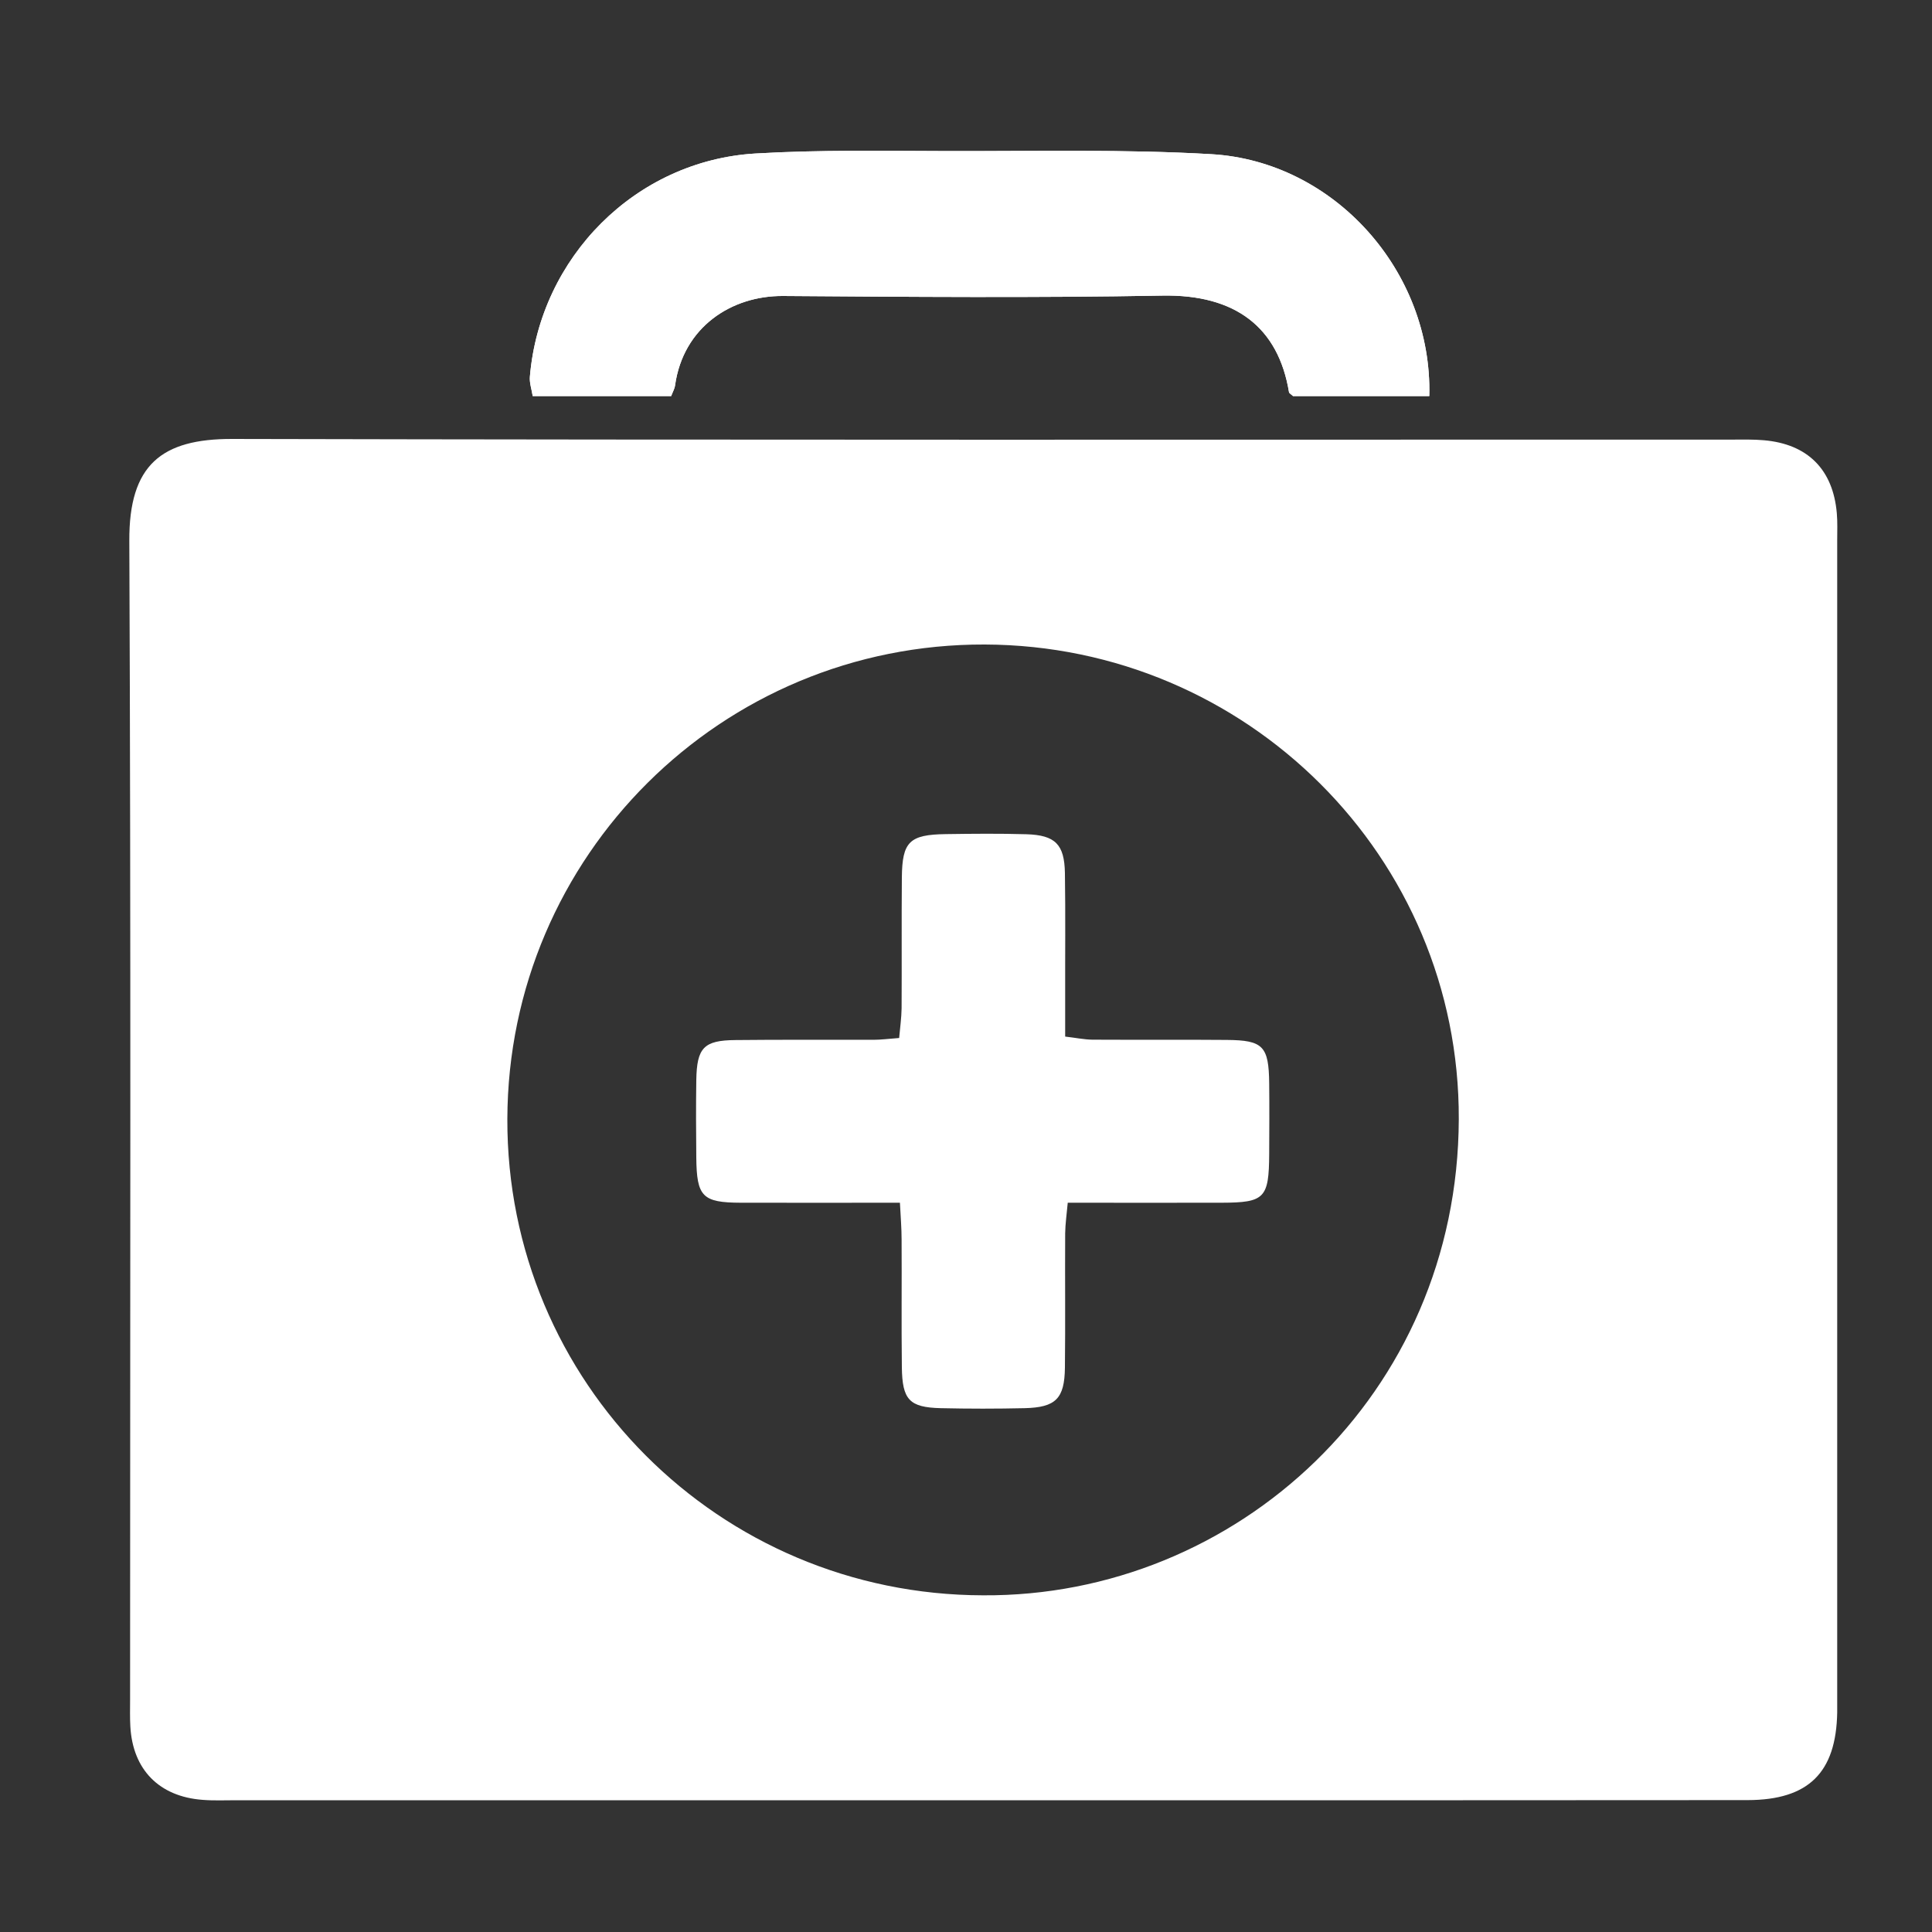
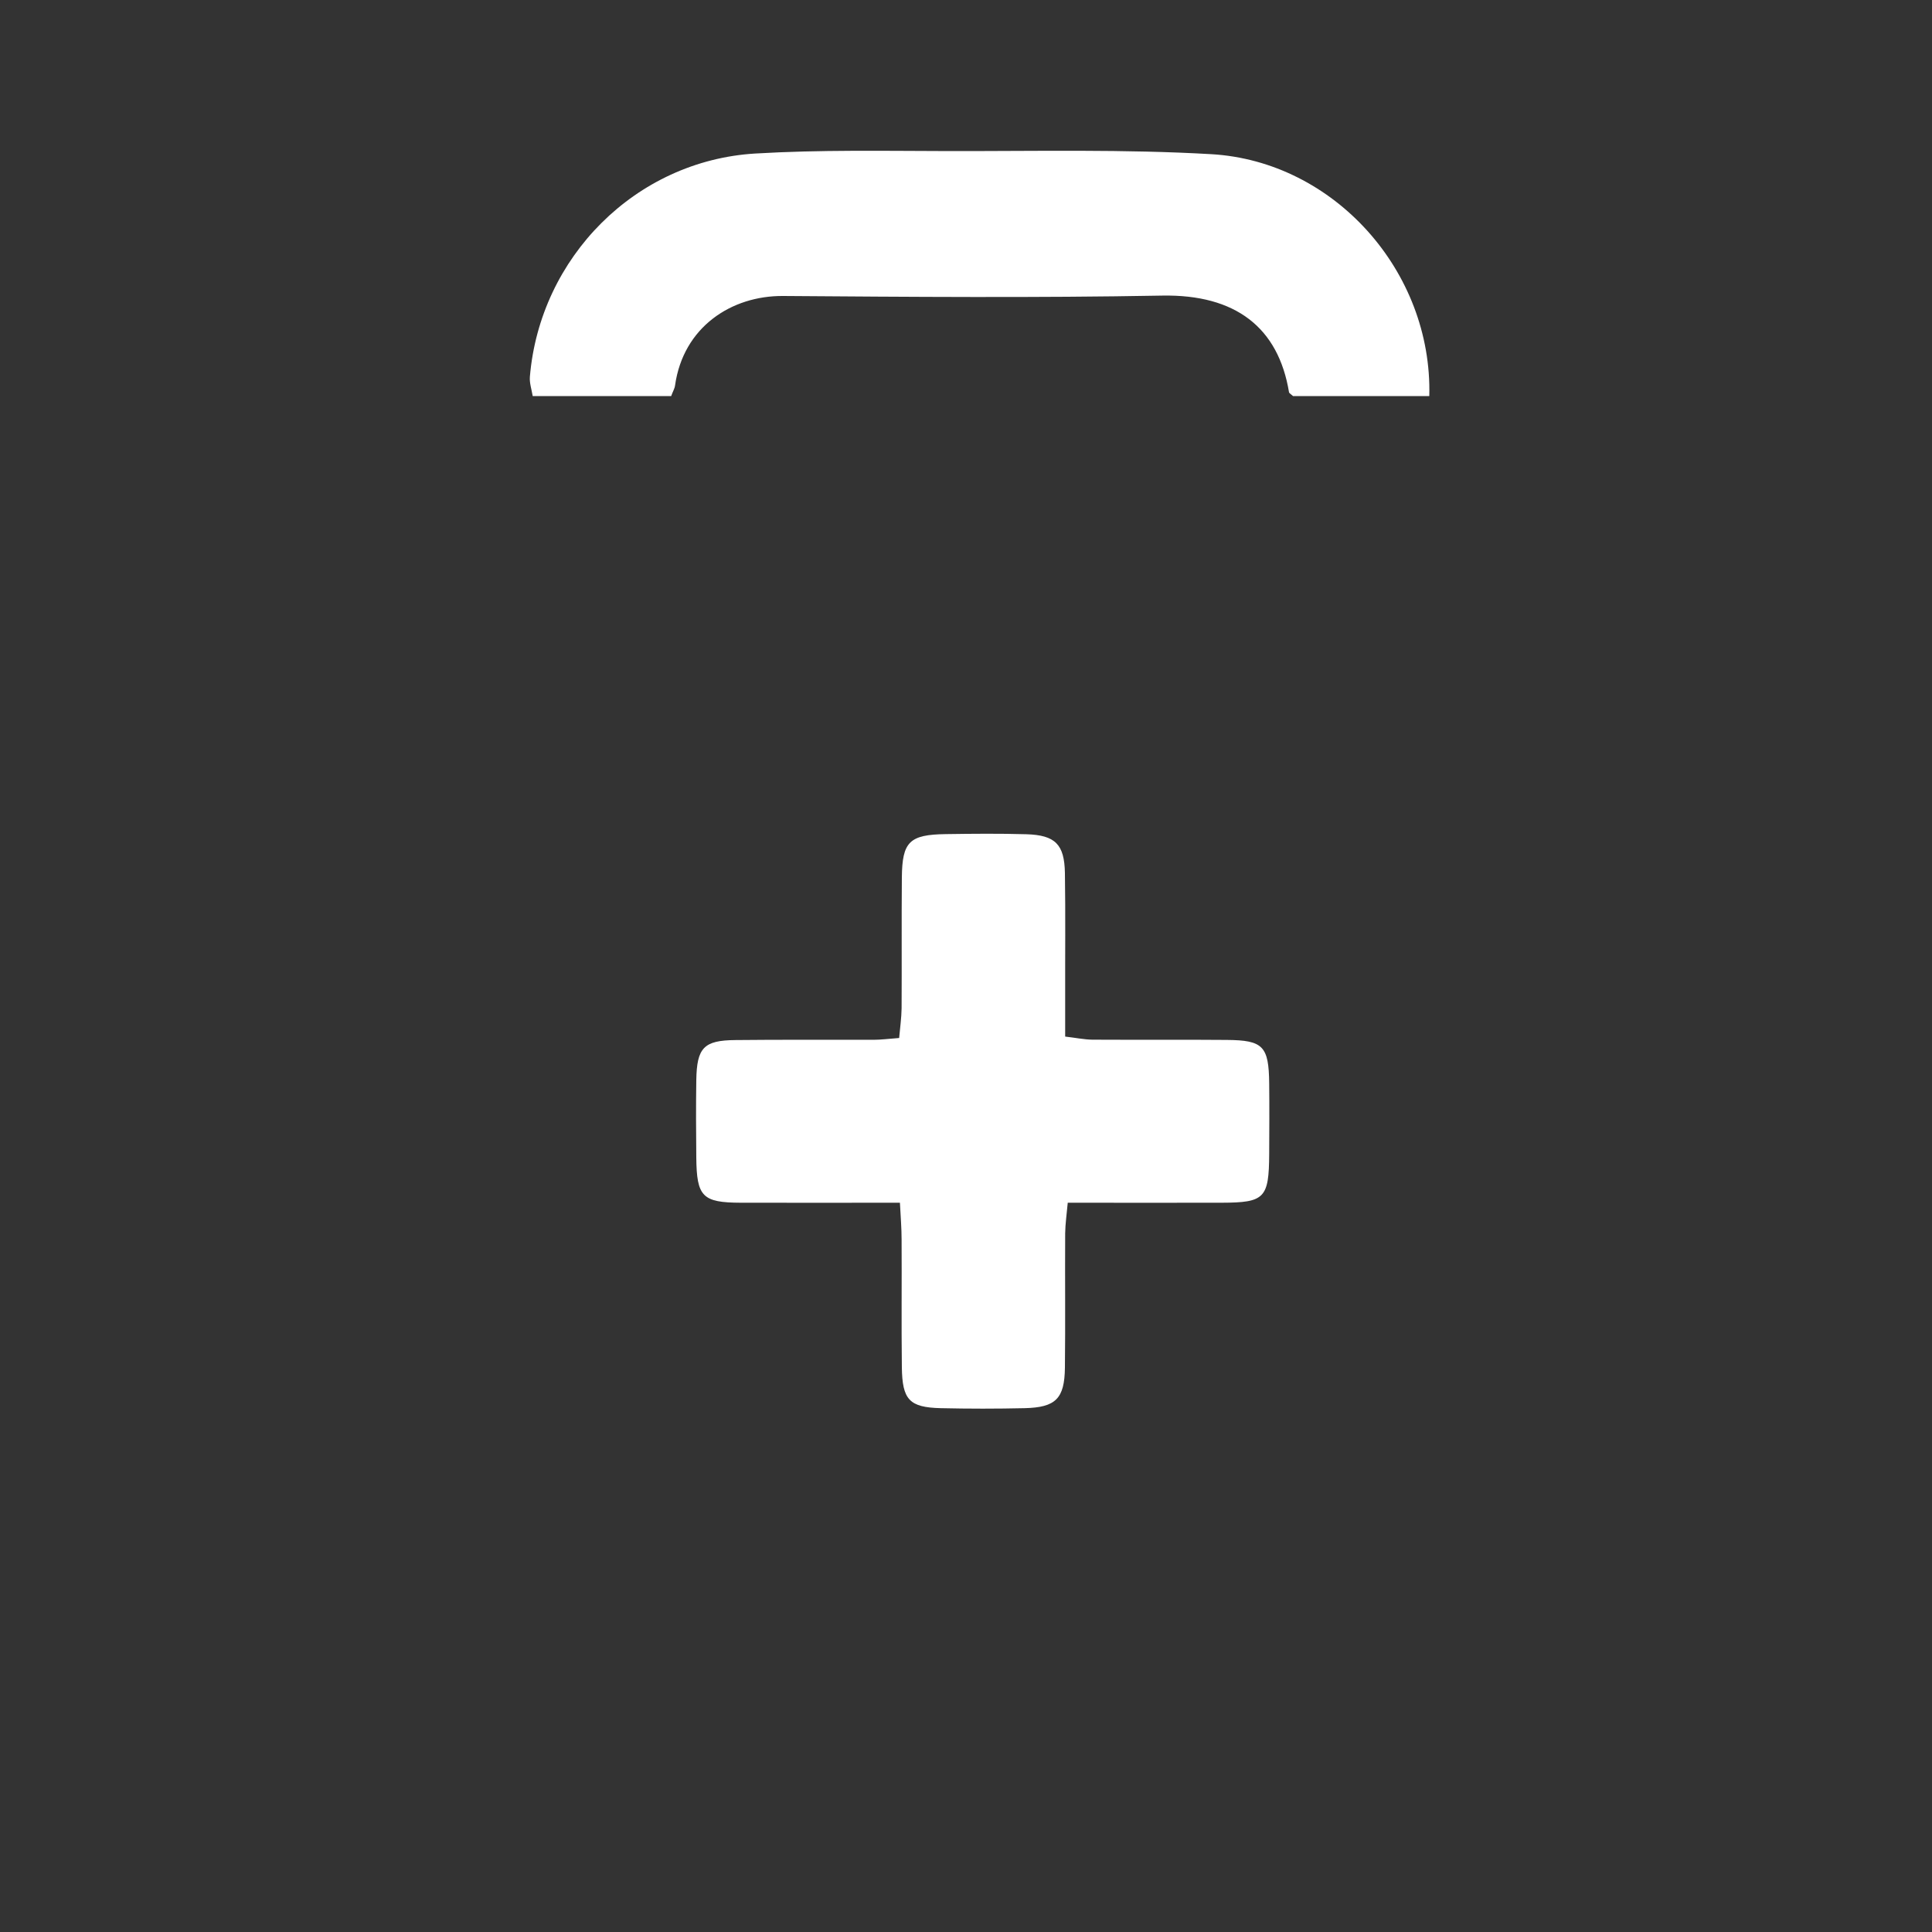
<svg xmlns="http://www.w3.org/2000/svg" version="1.1" id="Layer_1" x="0px" y="0px" viewBox="0 0 150 150" style="enable-background:new 0 0 150 150;" xml:space="preserve">
  <rect x="0" y="0" width="150" height="150" fill="#333333" stroke="none" />
  <style type="text/css">
	.st0{fill:#FFFFFF;}
</style>
  <g>
-     <path class="st0" d="M110.97,30.75c0.25-9.68-7.38-18.23-16.93-18.78c-6.75-0.39-13.54-0.22-20.31-0.24   c-5.04-0.01-10.08-0.11-15.1,0.19c-9.28,0.56-16.71,8.05-17.49,17.33c-0.04,0.47,0.14,0.97,0.22,1.5c3.68,0,7.21,0,10.75,0   c0.14-0.35,0.27-0.58,0.3-0.82c0.63-4.55,4.39-6.98,8.39-6.95c9.81,0.07,19.63,0.15,29.44-0.03c5.69-0.11,9.01,2.46,9.84,7.51   c0.01,0.06,0.11,0.11,0.31,0.29C103.76,30.75,107.29,30.75,110.97,30.75z" />
-     <path class="st0" d="M76.23,139.77c-19.3,0-38.6,0-57.89,0c-0.87,0-1.74,0.04-2.61-0.03c-3.37-0.25-5.42-2.34-5.61-5.69   c-0.04-0.69-0.02-1.39-0.02-2.09c0-29.99,0.07-59.98-0.06-89.97c-0.03-5.91,2.51-7.92,7.98-7.91c38.86,0.09,77.71,0.05,116.57,0.05   c0.78,0,1.57-0.02,2.35,0.05c3.4,0.29,5.38,2.27,5.67,5.67c0.06,0.69,0.03,1.39,0.03,2.09c0,29.99,0,59.98,0,89.97   c0,0.35,0,0.7,0,1.04c-0.08,4.67-2.22,6.8-6.95,6.81c-18.17,0.02-36.34,0.01-54.5,0.01C79.53,139.77,77.88,139.77,76.23,139.77z    M76.32,123.86c19.62,0.13,36.87-15.53,36.94-36.97c0.07-20.39-16.5-36.78-36.8-36.85c-20.43-0.07-37.01,16.41-37.07,36.84   C39.33,107.31,55.83,123.82,76.32,123.86z" />
    <path class="st0" d="M110.97,30.75c-3.68,0-7.2,0-10.58,0c-0.2-0.18-0.3-0.23-0.31-0.29c-0.83-5.04-4.16-7.61-9.84-7.51   c-9.81,0.18-19.63,0.1-29.44,0.03c-4-0.03-7.75,2.4-8.39,6.95c-0.03,0.24-0.17,0.46-0.3,0.82c-3.53,0-7.06,0-10.75,0   c-0.09-0.53-0.26-1.02-0.22-1.5c0.78-9.28,8.21-16.77,17.49-17.33c5.02-0.3,10.07-0.2,15.1-0.19c6.77,0.01,13.56-0.15,20.31,0.24   C103.58,12.52,111.22,21.07,110.97,30.75z" />
    <path class="st0" d="M69.87,93.38c-4.37,0-8.36,0.01-12.35,0c-2.99-0.01-3.43-0.47-3.46-3.51c-0.02-2-0.03-4,0-6   c0.04-2.53,0.58-3.1,3.05-3.12c3.56-0.04,7.13-0.01,10.69-0.02c0.6,0,1.19-0.08,2.01-0.14c0.07-0.8,0.18-1.56,0.19-2.31   c0.02-3.39-0.01-6.78,0.02-10.17c0.03-2.76,0.59-3.31,3.41-3.35c2.09-0.03,4.17-0.05,6.26,0.01c2.24,0.07,2.95,0.78,2.99,3.01   c0.05,3.22,0.01,6.43,0.02,9.65c0,0.95,0,1.9,0,3.05c0.8,0.09,1.45,0.23,2.11,0.24c3.48,0.02,6.95-0.01,10.43,0.02   c2.83,0.02,3.27,0.48,3.3,3.38c0.02,1.83,0.01,3.65,0,5.48c-0.02,3.43-0.35,3.77-3.69,3.78c-3.9,0.01-7.81,0-11.95,0   c-0.08,0.89-0.19,1.63-0.2,2.38c-0.02,3.48,0.02,6.95-0.02,10.43c-0.03,2.4-0.71,3.08-3.12,3.14c-2.17,0.05-4.35,0.05-6.52,0   c-2.44-0.06-2.99-0.65-3.02-3.19c-0.04-3.3,0-6.61-0.02-9.91C70,95.38,69.93,94.53,69.87,93.38z" />
  </g>
</svg>